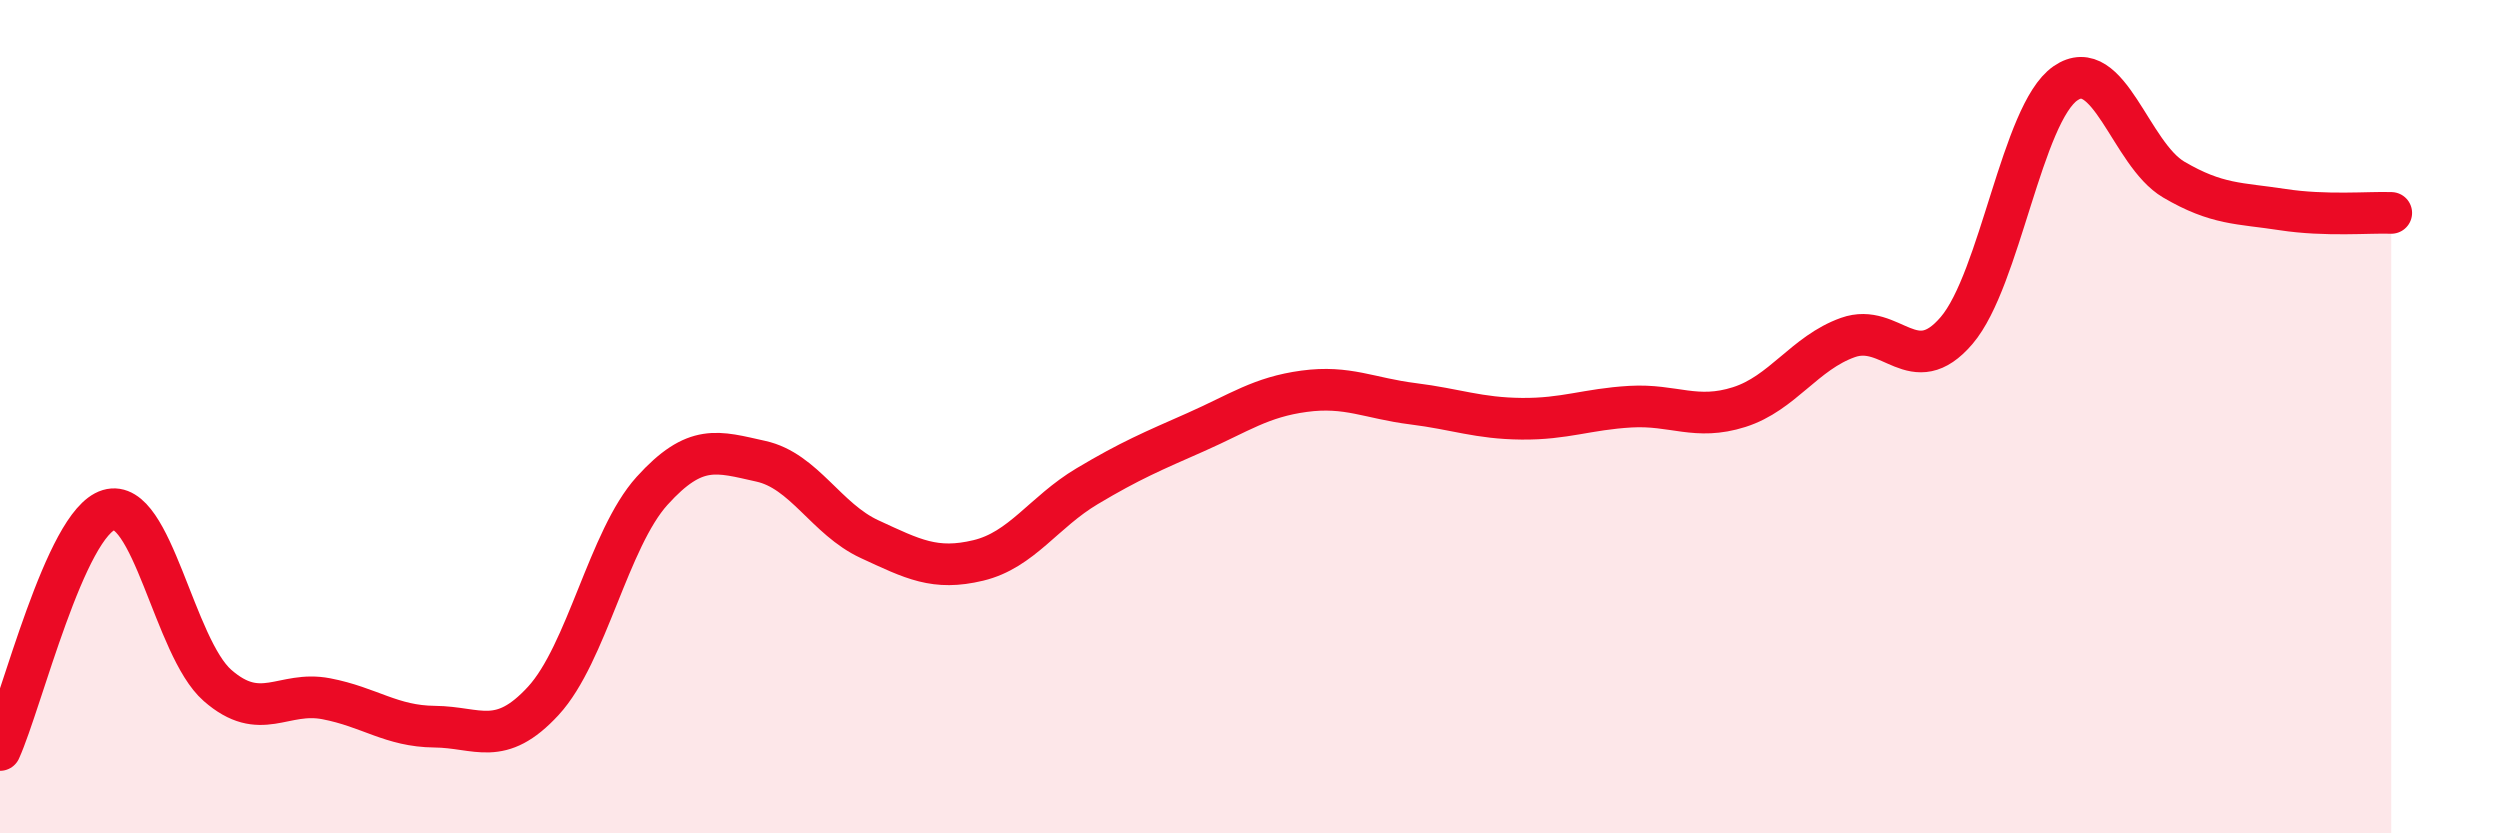
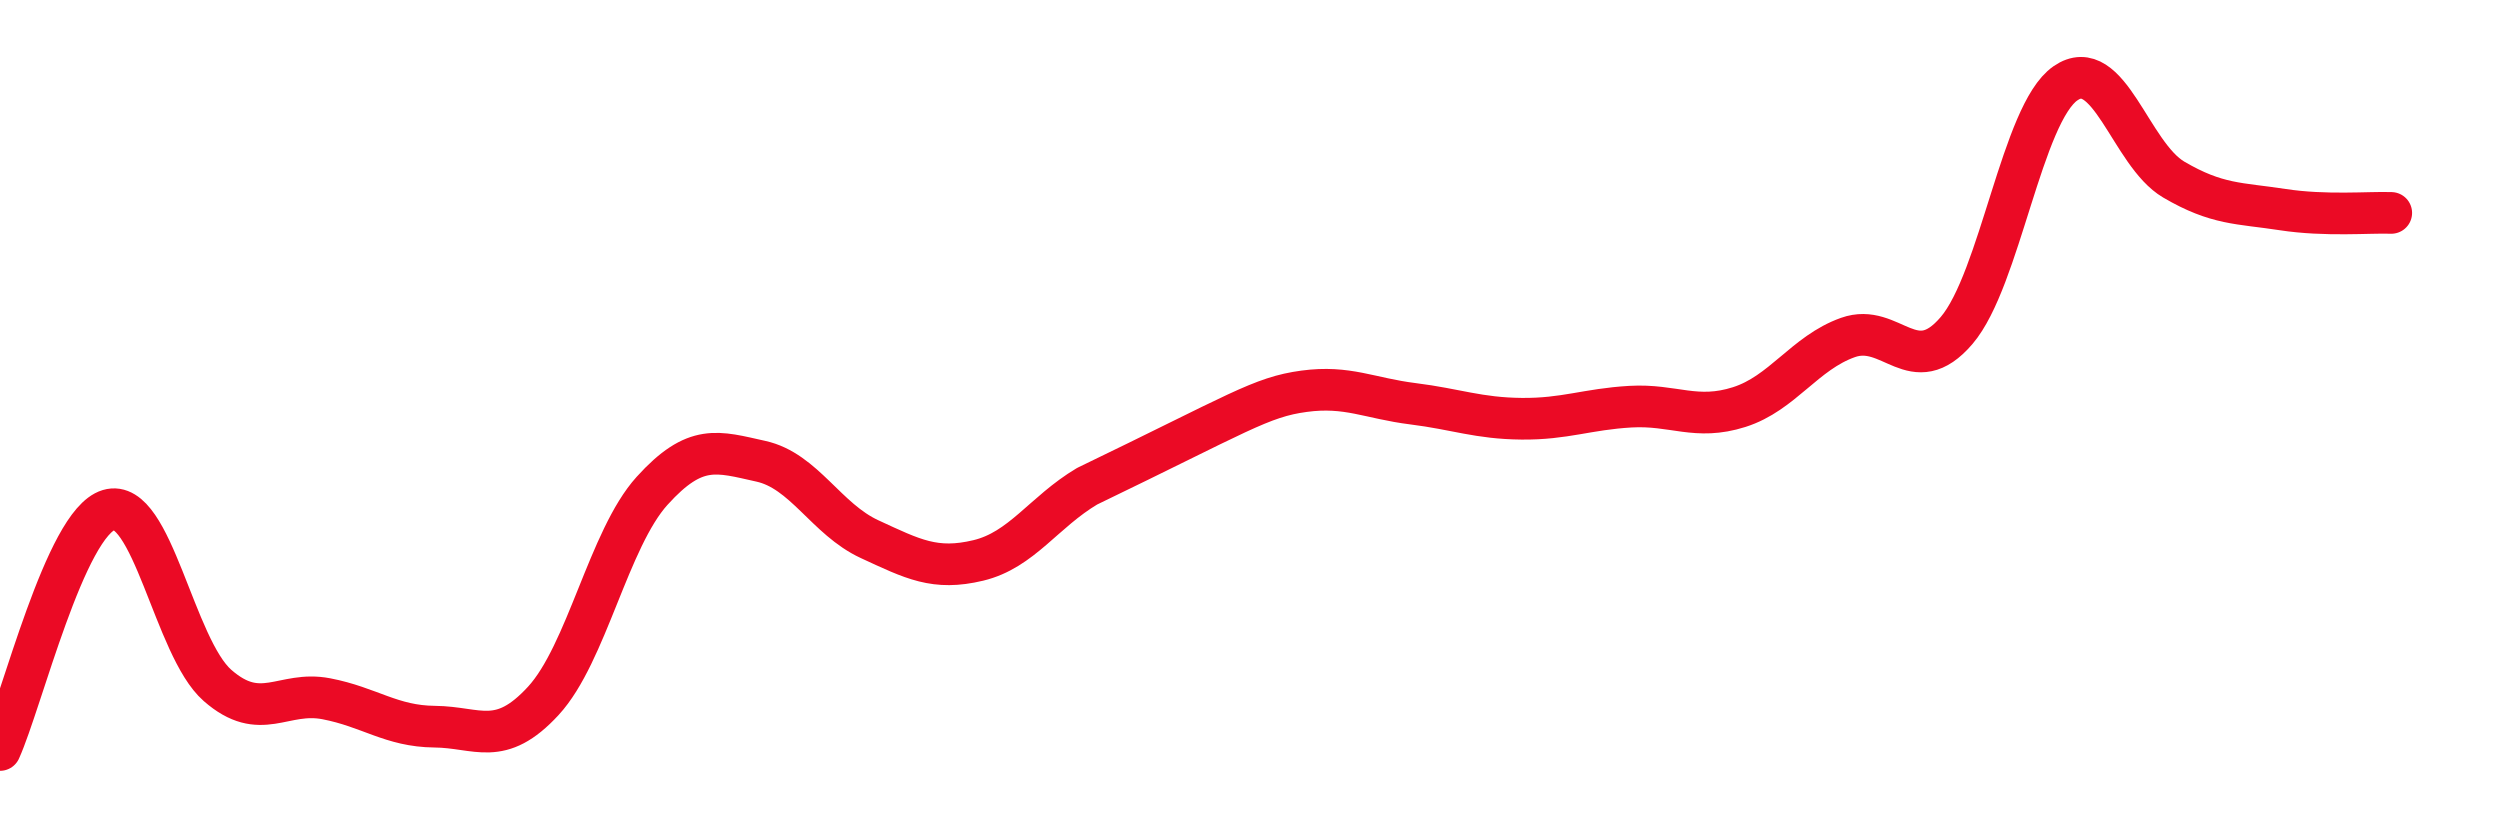
<svg xmlns="http://www.w3.org/2000/svg" width="60" height="20" viewBox="0 0 60 20">
-   <path d="M 0,18 C 0.52,16.85 1.57,12.55 2.61,12.24 C 3.65,11.93 4.18,15.54 5.22,16.45 C 6.26,17.36 6.79,16.57 7.83,16.77 C 8.87,16.97 9.39,17.43 10.43,17.44 C 11.47,17.45 12,17.95 13.04,16.82 C 14.08,15.69 14.61,12.93 15.65,11.78 C 16.69,10.63 17.22,10.84 18.26,11.07 C 19.3,11.3 19.83,12.46 20.87,12.94 C 21.91,13.42 22.44,13.7 23.48,13.45 C 24.52,13.2 25.05,12.29 26.09,11.67 C 27.13,11.05 27.66,10.83 28.7,10.37 C 29.74,9.91 30.26,9.53 31.3,9.39 C 32.34,9.25 32.87,9.56 33.91,9.69 C 34.95,9.82 35.48,10.04 36.52,10.05 C 37.56,10.06 38.09,9.82 39.13,9.76 C 40.17,9.7 40.7,10.1 41.74,9.77 C 42.78,9.44 43.31,8.47 44.35,8.1 C 45.39,7.73 45.92,9.15 46.96,7.93 C 48,6.71 48.53,2.72 49.57,2 C 50.61,1.28 51.13,3.7 52.17,4.31 C 53.21,4.92 53.74,4.87 54.78,5.03 C 55.82,5.19 56.87,5.09 57.39,5.11L57.39 20L0 20Z" fill="#EB0A25" opacity="0.1" stroke-linecap="round" stroke-linejoin="round" />
-   <path d="M 0,18 C 0.52,16.85 1.57,12.55 2.61,12.24 C 3.65,11.93 4.18,15.54 5.22,16.45 C 6.26,17.36 6.79,16.57 7.83,16.77 C 8.87,16.97 9.39,17.43 10.43,17.44 C 11.47,17.45 12,17.95 13.04,16.82 C 14.08,15.69 14.61,12.93 15.65,11.78 C 16.69,10.63 17.22,10.84 18.26,11.07 C 19.3,11.3 19.83,12.46 20.87,12.94 C 21.91,13.42 22.44,13.7 23.48,13.45 C 24.52,13.2 25.05,12.29 26.09,11.67 C 27.13,11.05 27.66,10.83 28.7,10.37 C 29.74,9.91 30.26,9.53 31.3,9.39 C 32.34,9.25 32.87,9.56 33.91,9.69 C 34.95,9.82 35.48,10.04 36.52,10.05 C 37.56,10.06 38.09,9.82 39.13,9.76 C 40.17,9.7 40.7,10.1 41.74,9.77 C 42.78,9.44 43.31,8.47 44.35,8.1 C 45.39,7.73 45.92,9.15 46.96,7.93 C 48,6.71 48.53,2.72 49.57,2 C 50.61,1.28 51.13,3.7 52.17,4.31 C 53.21,4.92 53.74,4.87 54.78,5.03 C 55.82,5.19 56.87,5.09 57.39,5.11" stroke="#EB0A25" stroke-width="1" fill="none" stroke-linecap="round" stroke-linejoin="round" />
+   <path d="M 0,18 C 0.52,16.85 1.57,12.55 2.61,12.24 C 3.65,11.93 4.18,15.54 5.22,16.45 C 6.26,17.36 6.79,16.57 7.83,16.77 C 8.87,16.97 9.39,17.43 10.43,17.44 C 11.47,17.45 12,17.95 13.04,16.82 C 14.08,15.69 14.61,12.93 15.65,11.78 C 16.69,10.63 17.22,10.84 18.26,11.07 C 19.3,11.3 19.83,12.46 20.87,12.94 C 21.91,13.42 22.44,13.7 23.48,13.45 C 24.52,13.2 25.05,12.29 26.09,11.67 C 29.74,9.91 30.26,9.53 31.3,9.39 C 32.34,9.25 32.87,9.56 33.91,9.69 C 34.95,9.82 35.48,10.04 36.52,10.05 C 37.56,10.06 38.09,9.82 39.13,9.76 C 40.17,9.7 40.7,10.1 41.74,9.77 C 42.78,9.44 43.31,8.47 44.35,8.1 C 45.39,7.73 45.92,9.15 46.96,7.93 C 48,6.71 48.53,2.72 49.57,2 C 50.61,1.28 51.13,3.7 52.17,4.31 C 53.21,4.92 53.74,4.87 54.78,5.03 C 55.82,5.19 56.87,5.09 57.39,5.11" stroke="#EB0A25" stroke-width="1" fill="none" stroke-linecap="round" stroke-linejoin="round" />
</svg>